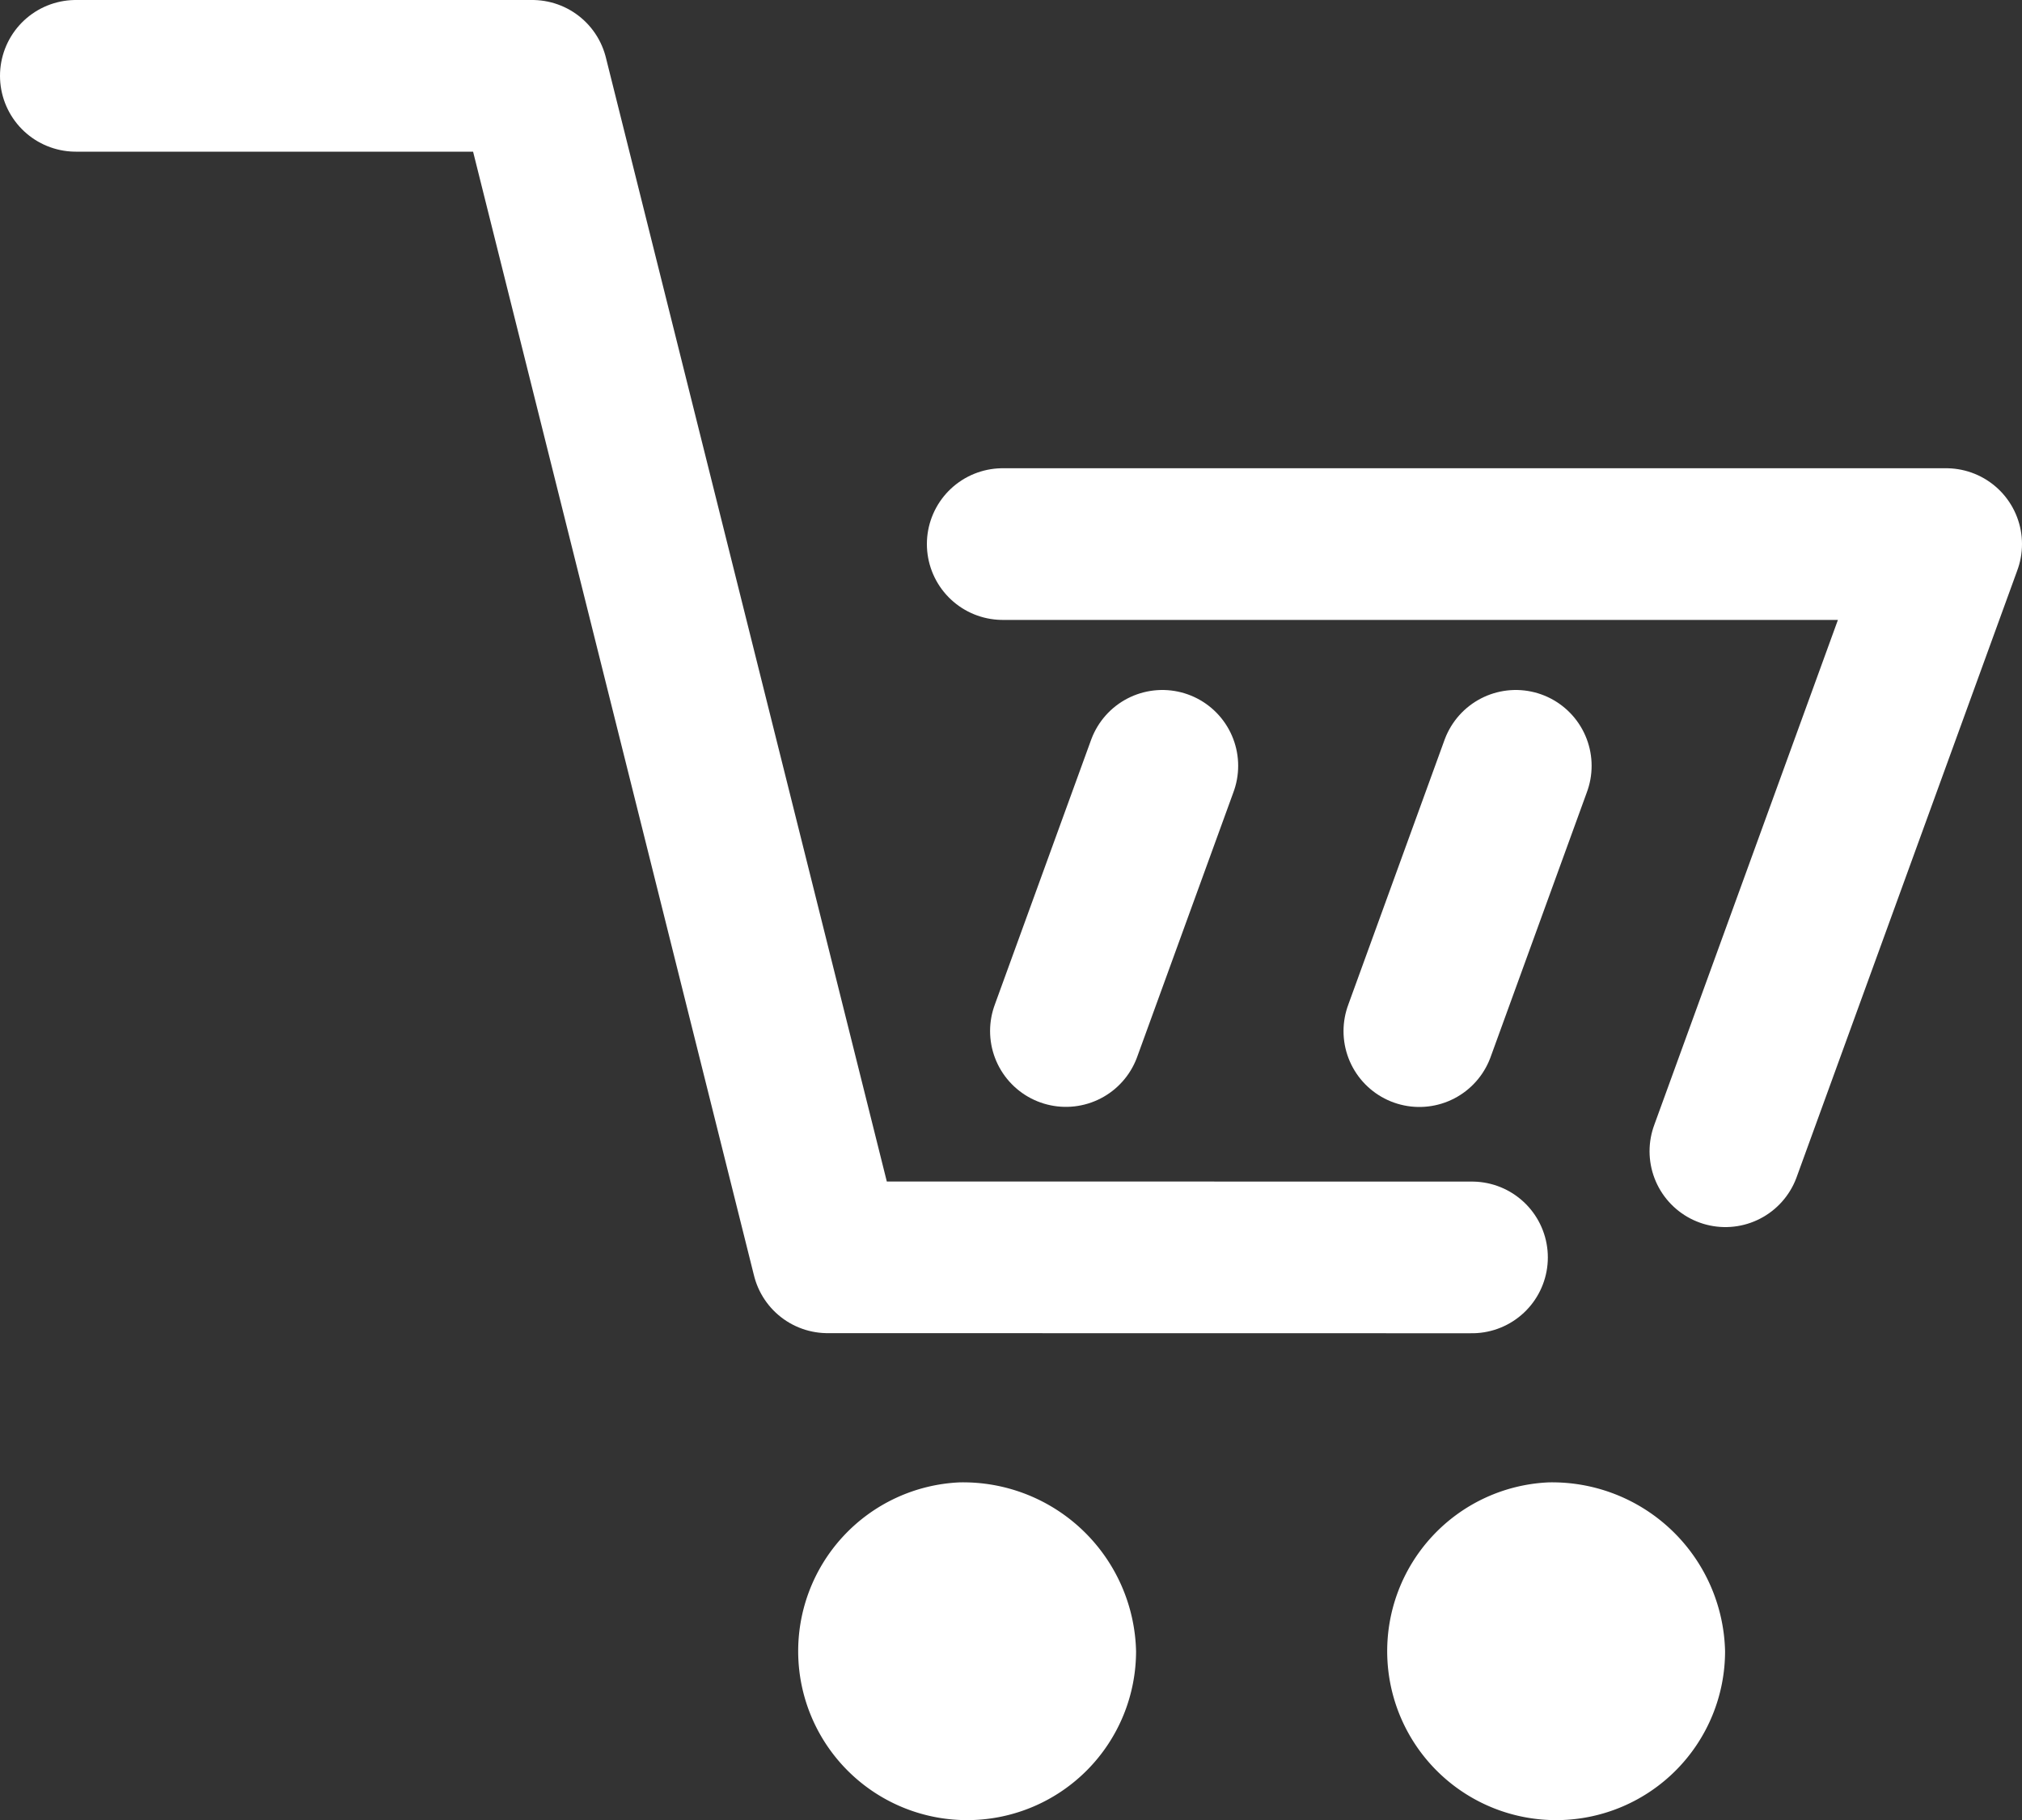
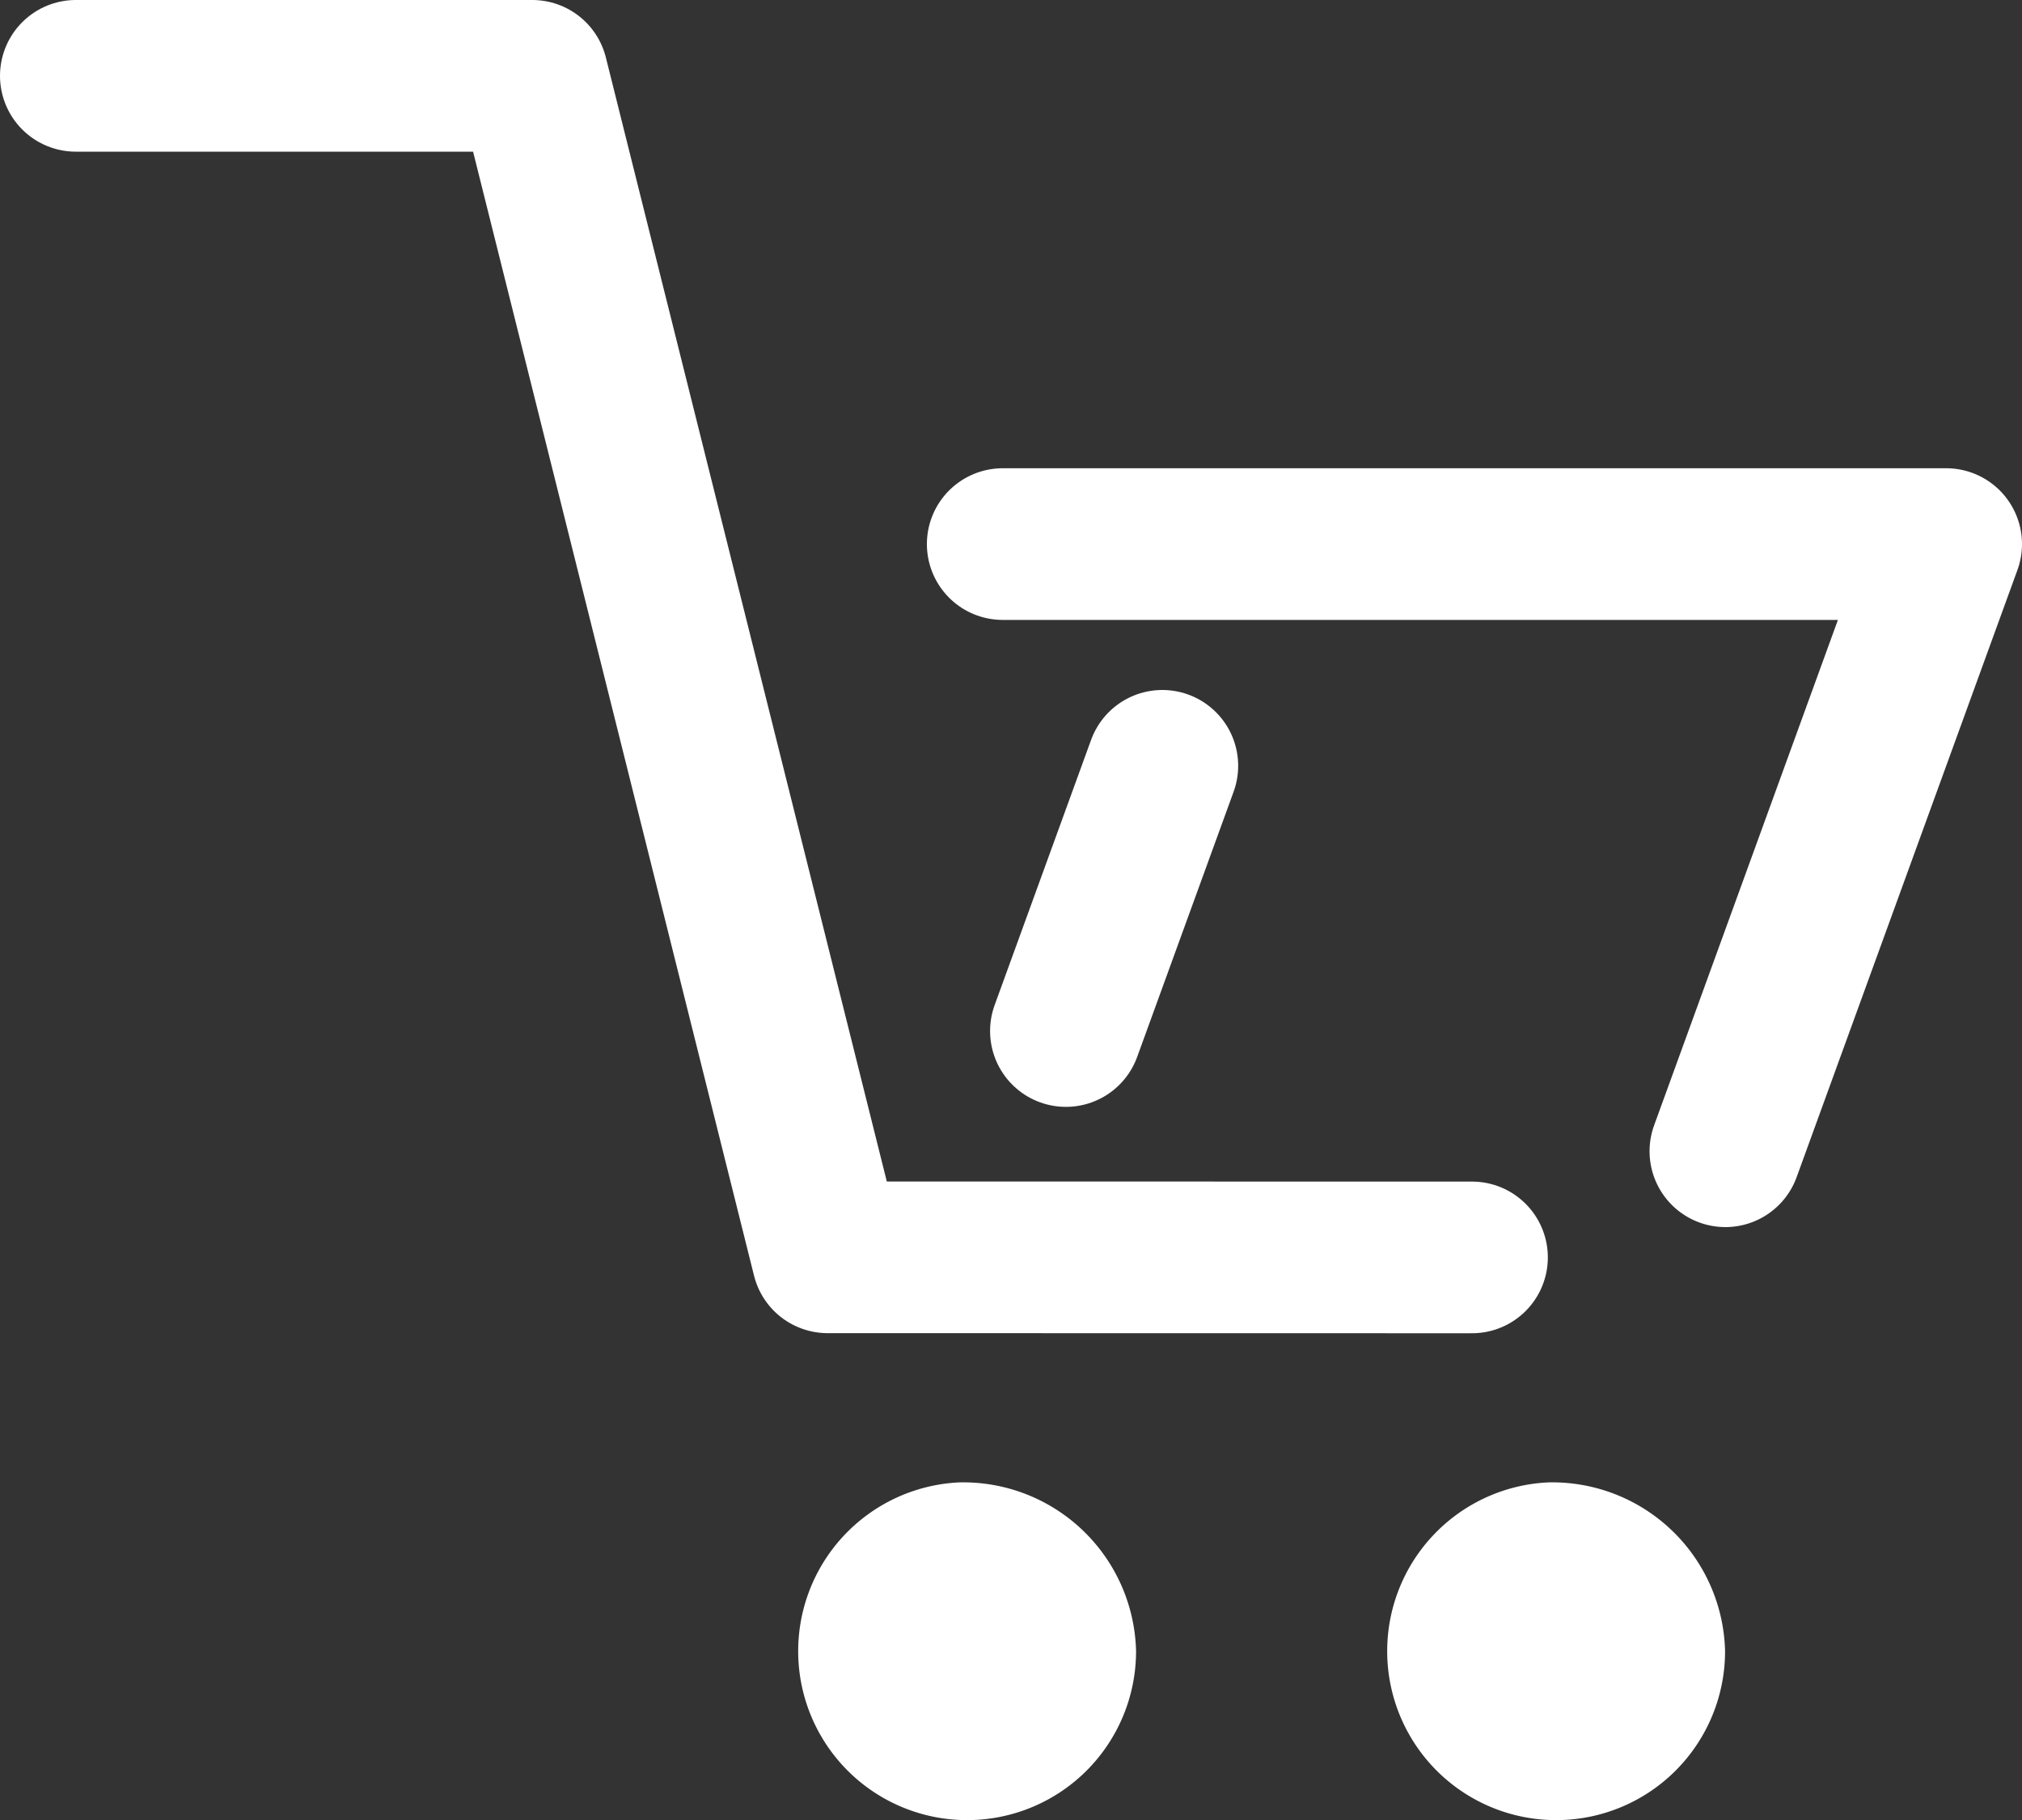
<svg xmlns="http://www.w3.org/2000/svg" width="20" height="18" viewBox="0 0 20 18">
  <rect x="0" y="0" width="20" height="18" fill="#333333" stroke="none" />
  <defs>
    <style>
      .aca32e53-781d-4af3-b1a2-c99f351d734f, .c3cba2db-22c9-4659-9f6d-c7a71165a932 {
        fill-rule: evenodd;
        fill: #fff;
      }

      .aca32e53-781d-4af3-b1a2-c99f351d734f {
        fill: none;
        stroke: #fff;
        stroke-linecap: round;
        stroke-linejoin: round;
        stroke-width: 1.5px;
      }
    </style>
  </defs>
  <title>ic2</title>
  <g id="37c218ce-df4a-4c61-988a-62b9a3845164" data-name="Слой 2">
    <g id="7464740e-f367-4ba6-8851-09b47b7a65d7" data-name="Слой 1">
      <g>
        <path class="c3cba2db-22c9-4659-9f6d-c7a71165a932" d="M9.489,14.661a1.671,1.671,0,1,0,1.748,1.669A1.71,1.71,0,0,0,9.489,14.661Zm5.826,0a1.671,1.671,0,1,0,1.748,1.669A1.71,1.71,0,0,0,15.315,14.661Z" />
        <path class="aca32e53-781d-4af3-b1a2-c99f351d734f" d="M.75.75H5.265L8.186,12.435l6.374.001m2.506-1.05C17.678,9.704,19.25,5.381,19.25,5.381H9.918" />
-         <path class="aca32e53-781d-4af3-b1a2-c99f351d734f" d="M14.993,7.574l-.954,2.624" />
        <path class="aca32e53-781d-4af3-b1a2-c99f351d734f" d="M11.497,7.574,10.543,10.197" />
      </g>
    </g>
  </g>
</svg>